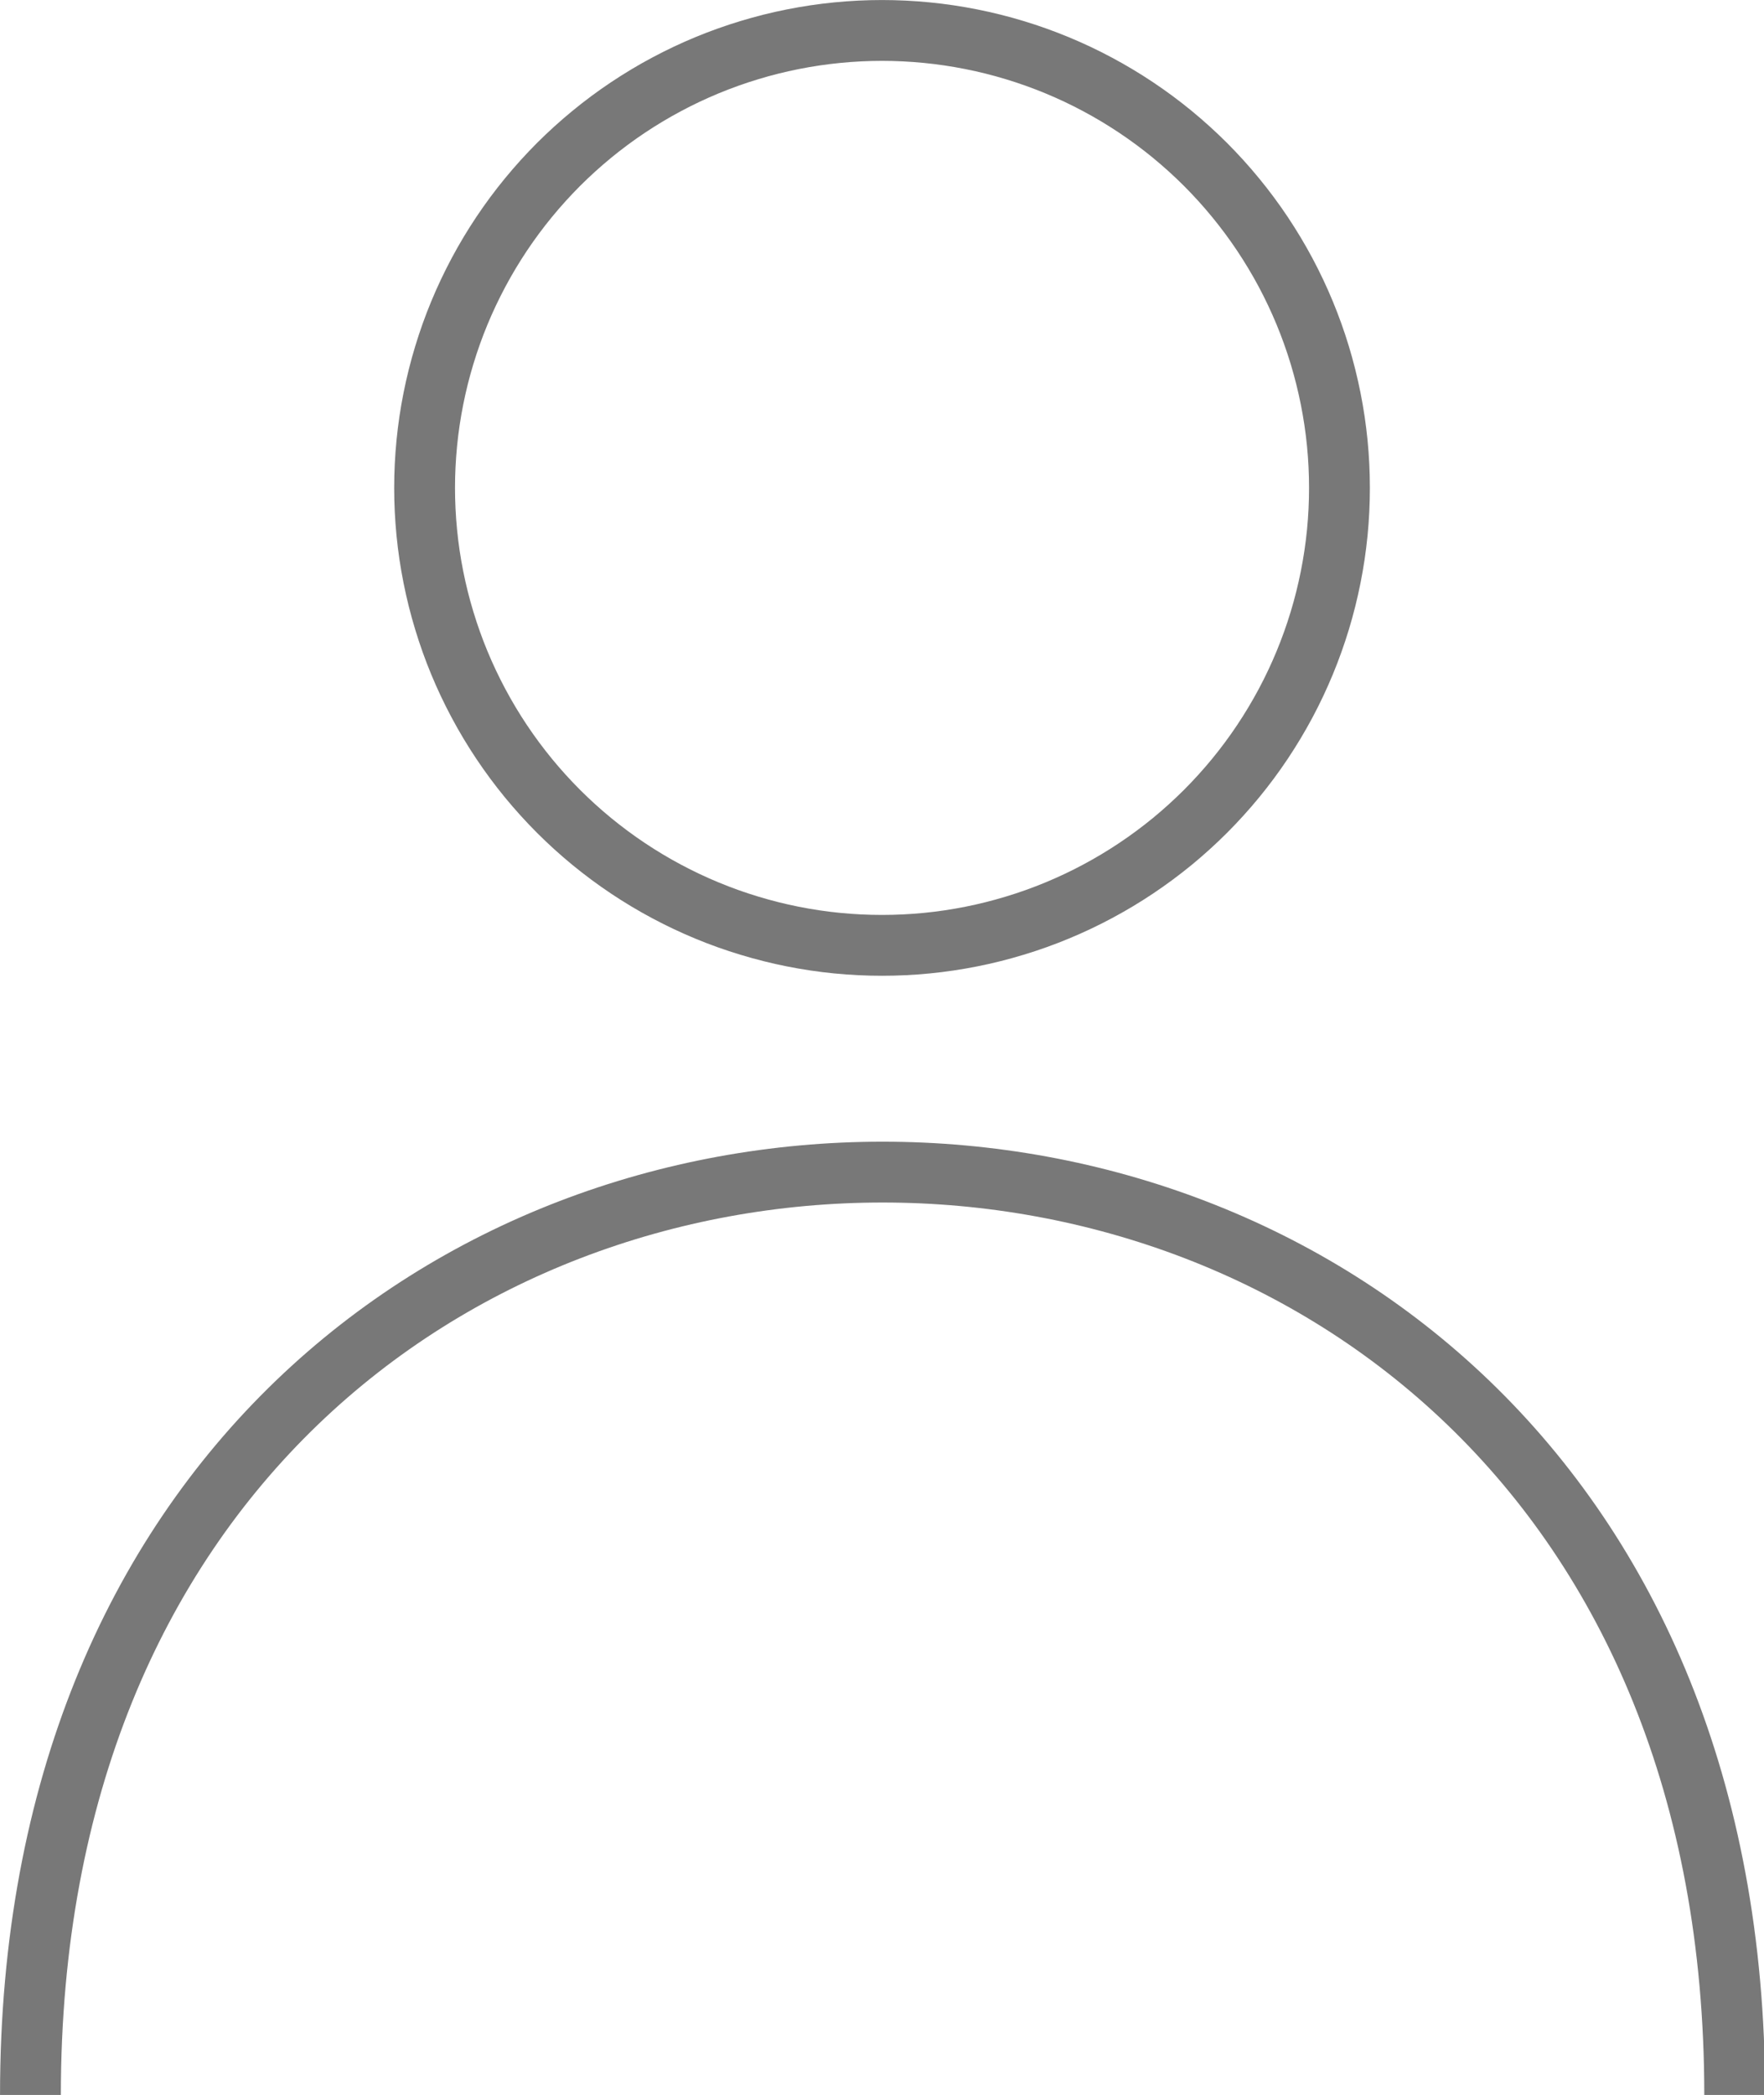
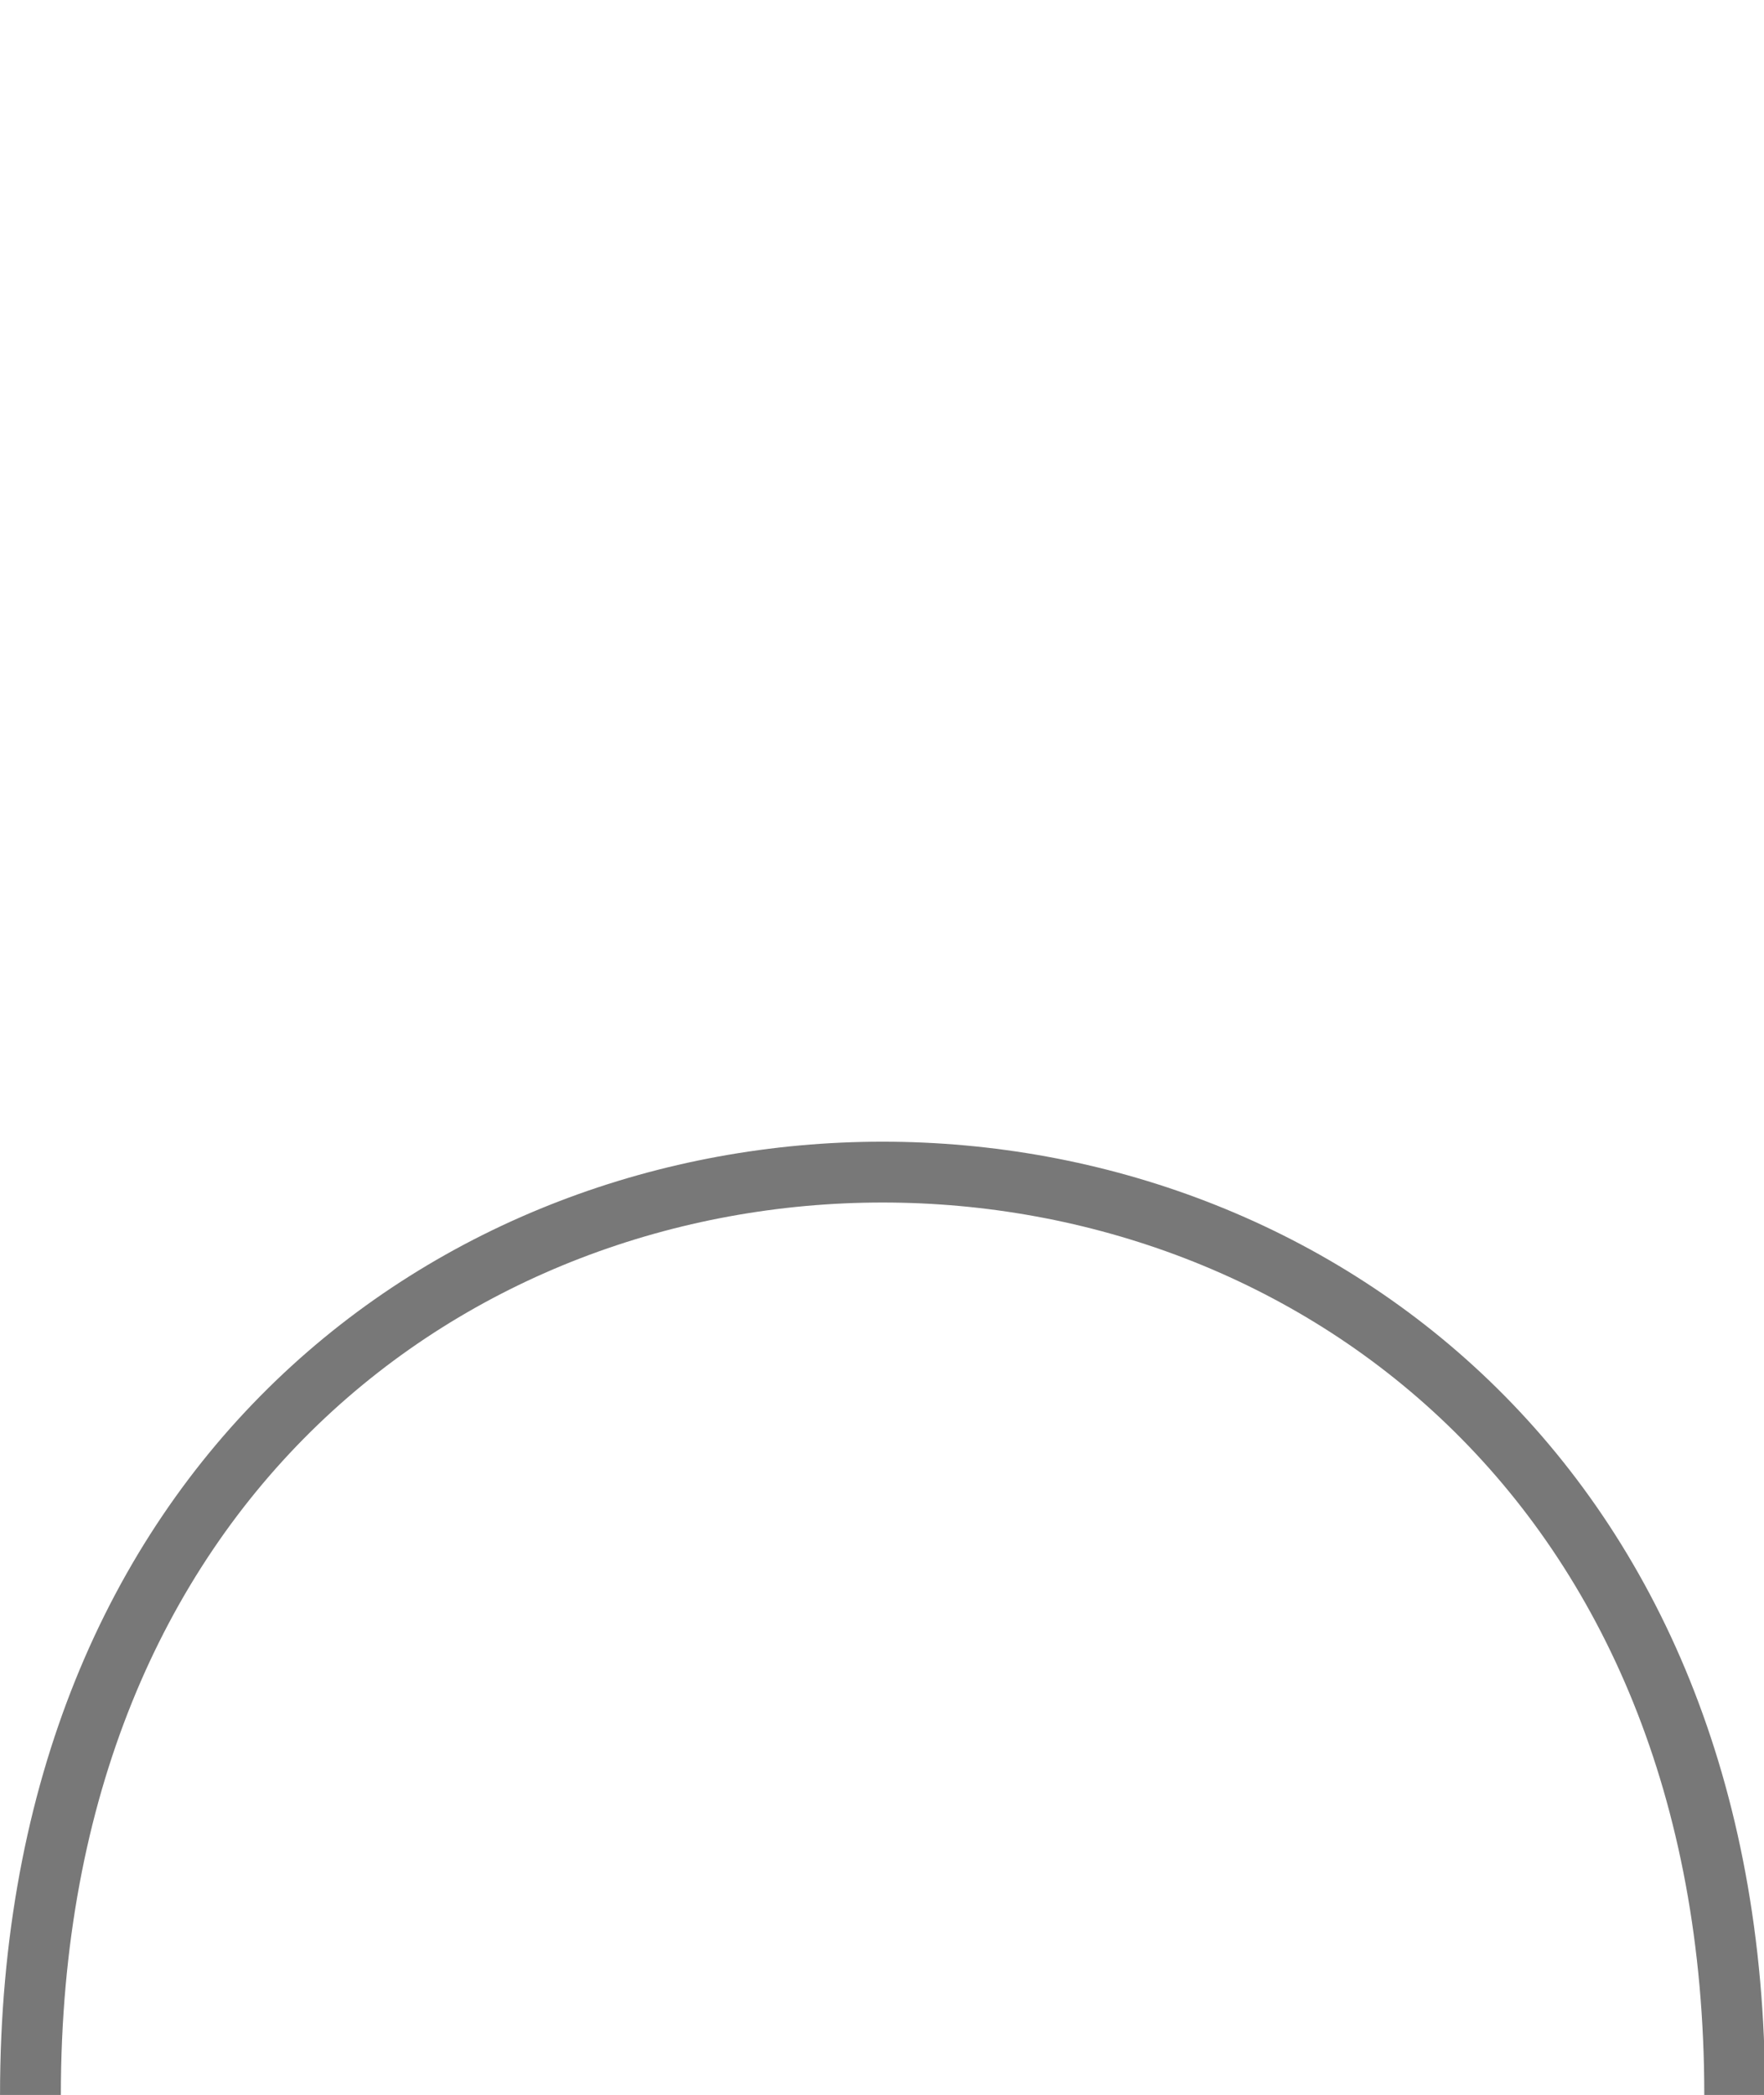
<svg xmlns="http://www.w3.org/2000/svg" xmlns:ns1="http://www.inkscape.org/namespaces/inkscape" xmlns:ns2="http://sodipodi.sourceforge.net/DTD/sodipodi-0.dtd" width="30.709mm" height="36.469mm" viewBox="0 0 30.709 36.469" version="1.1" id="svg563" ns1:version="0.92.4 (5da689c313, 2019-01-14)" ns2:docname="perfil.svg">
  <defs id="defs557" />
  <ns2:namedview id="base" pagecolor="#ffffff" bordercolor="#666666" borderopacity="1.0" ns1:pageopacity="0.0" ns1:pageshadow="2" ns1:zoom="0.35" ns1:cx="1216.6034" ns1:cy="-499.6541" ns1:document-units="mm" ns1:current-layer="layer1" showgrid="false" ns1:window-width="1366" ns1:window-height="705" ns1:window-x="-8" ns1:window-y="-8" ns1:window-maximized="1" />
  <g ns1:label="Layer 1" ns1:groupmode="layer" id="layer1" transform="translate(329.075,19.836)">
    <g id="g54" transform="matrix(0.353,0,0,-0.353,-328.545,16.633)">
      <path d="M 0,0 C 0,60.679 84.048,60.679 84.048,0" style="fill:none;stroke:#787878;stroke-width:3;stroke-linecap:butt;stroke-linejoin:miter;stroke-miterlimit:10;stroke-dasharray:none;stroke-opacity:1" id="path56" ns1:connector-curvature="0" />
    </g>
    <g id="g58" transform="matrix(0.353,0,0,-0.353,-313.72,-19.306)">
-       <path d="m 0,0 c 0.739,0 1.476,-0.037 2.211,-0.109 0.736,-0.072 1.466,-0.181 2.19,-0.325 0.725,-0.144 1.441,-0.323 2.148,-0.538 0.707,-0.214 1.402,-0.463 2.084,-0.745 0.683,-0.283 1.35,-0.598 2.001,-0.947 0.652,-0.348 1.285,-0.728 1.899,-1.138 0.614,-0.41 1.207,-0.85 1.779,-1.319 0.57,-0.469 1.117,-0.964 1.64,-1.486 0.522,-0.523 1.018,-1.07 1.486,-1.641 0.469,-0.571 0.909,-1.164 1.319,-1.778 0.41,-0.615 0.79,-1.247 1.139,-1.899 0.348,-0.652 0.663,-1.319 0.946,-2.001 0.283,-0.683 0.531,-1.378 0.746,-2.085 0.214,-0.707 0.393,-1.423 0.537,-2.147 0.145,-0.725 0.253,-1.455 0.326,-2.19 0.072,-0.735 0.108,-1.472 0.108,-2.211 0,-0.739 -0.036,-1.476 -0.108,-2.212 -0.073,-0.735 -0.181,-1.464 -0.326,-2.189 -0.144,-0.725 -0.323,-1.441 -0.537,-2.147 -0.215,-0.707 -0.463,-1.403 -0.746,-2.085 -0.283,-0.683 -0.598,-1.35 -0.946,-2.001 -0.349,-0.652 -0.729,-1.285 -1.139,-1.899 -0.41,-0.615 -0.85,-1.207 -1.319,-1.779 -0.468,-0.57 -0.964,-1.117 -1.486,-1.64 -0.523,-0.522 -1.07,-1.018 -1.64,-1.487 -0.572,-0.468 -1.165,-0.908 -1.779,-1.318 -0.614,-0.411 -1.247,-0.79 -1.899,-1.138 -0.651,-0.349 -1.318,-0.664 -2.001,-0.947 -0.682,-0.283 -1.377,-0.532 -2.084,-0.745 -0.707,-0.215 -1.423,-0.395 -2.148,-0.539 -0.724,-0.144 -1.454,-0.253 -2.19,-0.325 -0.735,-0.072 -1.472,-0.108 -2.211,-0.108 -0.739,0 -1.476,0.036 -2.211,0.108 -0.735,0.072 -1.465,0.181 -2.19,0.325 -0.724,0.144 -1.44,0.324 -2.147,0.539 -0.707,0.213 -1.402,0.462 -2.085,0.745 -0.682,0.283 -1.349,0.598 -2.001,0.947 -0.652,0.348 -1.284,0.727 -1.899,1.138 -0.614,0.41 -1.207,0.85 -1.778,1.318 -0.571,0.469 -1.118,0.965 -1.641,1.487 -0.522,0.523 -1.017,1.07 -1.486,1.64 -0.469,0.572 -0.908,1.164 -1.319,1.779 -0.41,0.614 -0.79,1.247 -1.138,1.899 -0.348,0.651 -0.664,1.318 -0.947,2.001 -0.283,0.682 -0.531,1.378 -0.745,2.085 -0.215,0.706 -0.394,1.422 -0.538,2.147 -0.145,0.725 -0.253,1.454 -0.325,2.189 -0.072,0.736 -0.109,1.473 -0.109,2.212 0,0.739 0.037,1.476 0.109,2.211 0.072,0.735 0.18,1.465 0.325,2.19 0.144,0.724 0.323,1.44 0.538,2.147 0.214,0.707 0.462,1.402 0.745,2.085 0.283,0.682 0.599,1.349 0.947,2.001 0.348,0.652 0.728,1.284 1.138,1.899 0.411,0.614 0.85,1.207 1.319,1.778 0.469,0.571 0.964,1.118 1.486,1.641 0.523,0.522 1.07,1.017 1.641,1.486 0.571,0.469 1.164,0.909 1.778,1.319 0.615,0.41 1.247,0.79 1.899,1.138 0.652,0.349 1.319,0.664 2.001,0.947 0.683,0.282 1.378,0.531 2.085,0.745 0.707,0.215 1.423,0.394 2.147,0.538 0.725,0.144 1.455,0.253 2.19,0.325 C -1.476,-0.037 -0.739,0 0,0 Z" style="fill:none;stroke:#787878;stroke-width:3;stroke-linecap:butt;stroke-linejoin:miter;stroke-miterlimit:10;stroke-dasharray:none;stroke-opacity:1" id="path60" ns1:connector-curvature="0" />
-     </g>
+       </g>
  </g>
</svg>